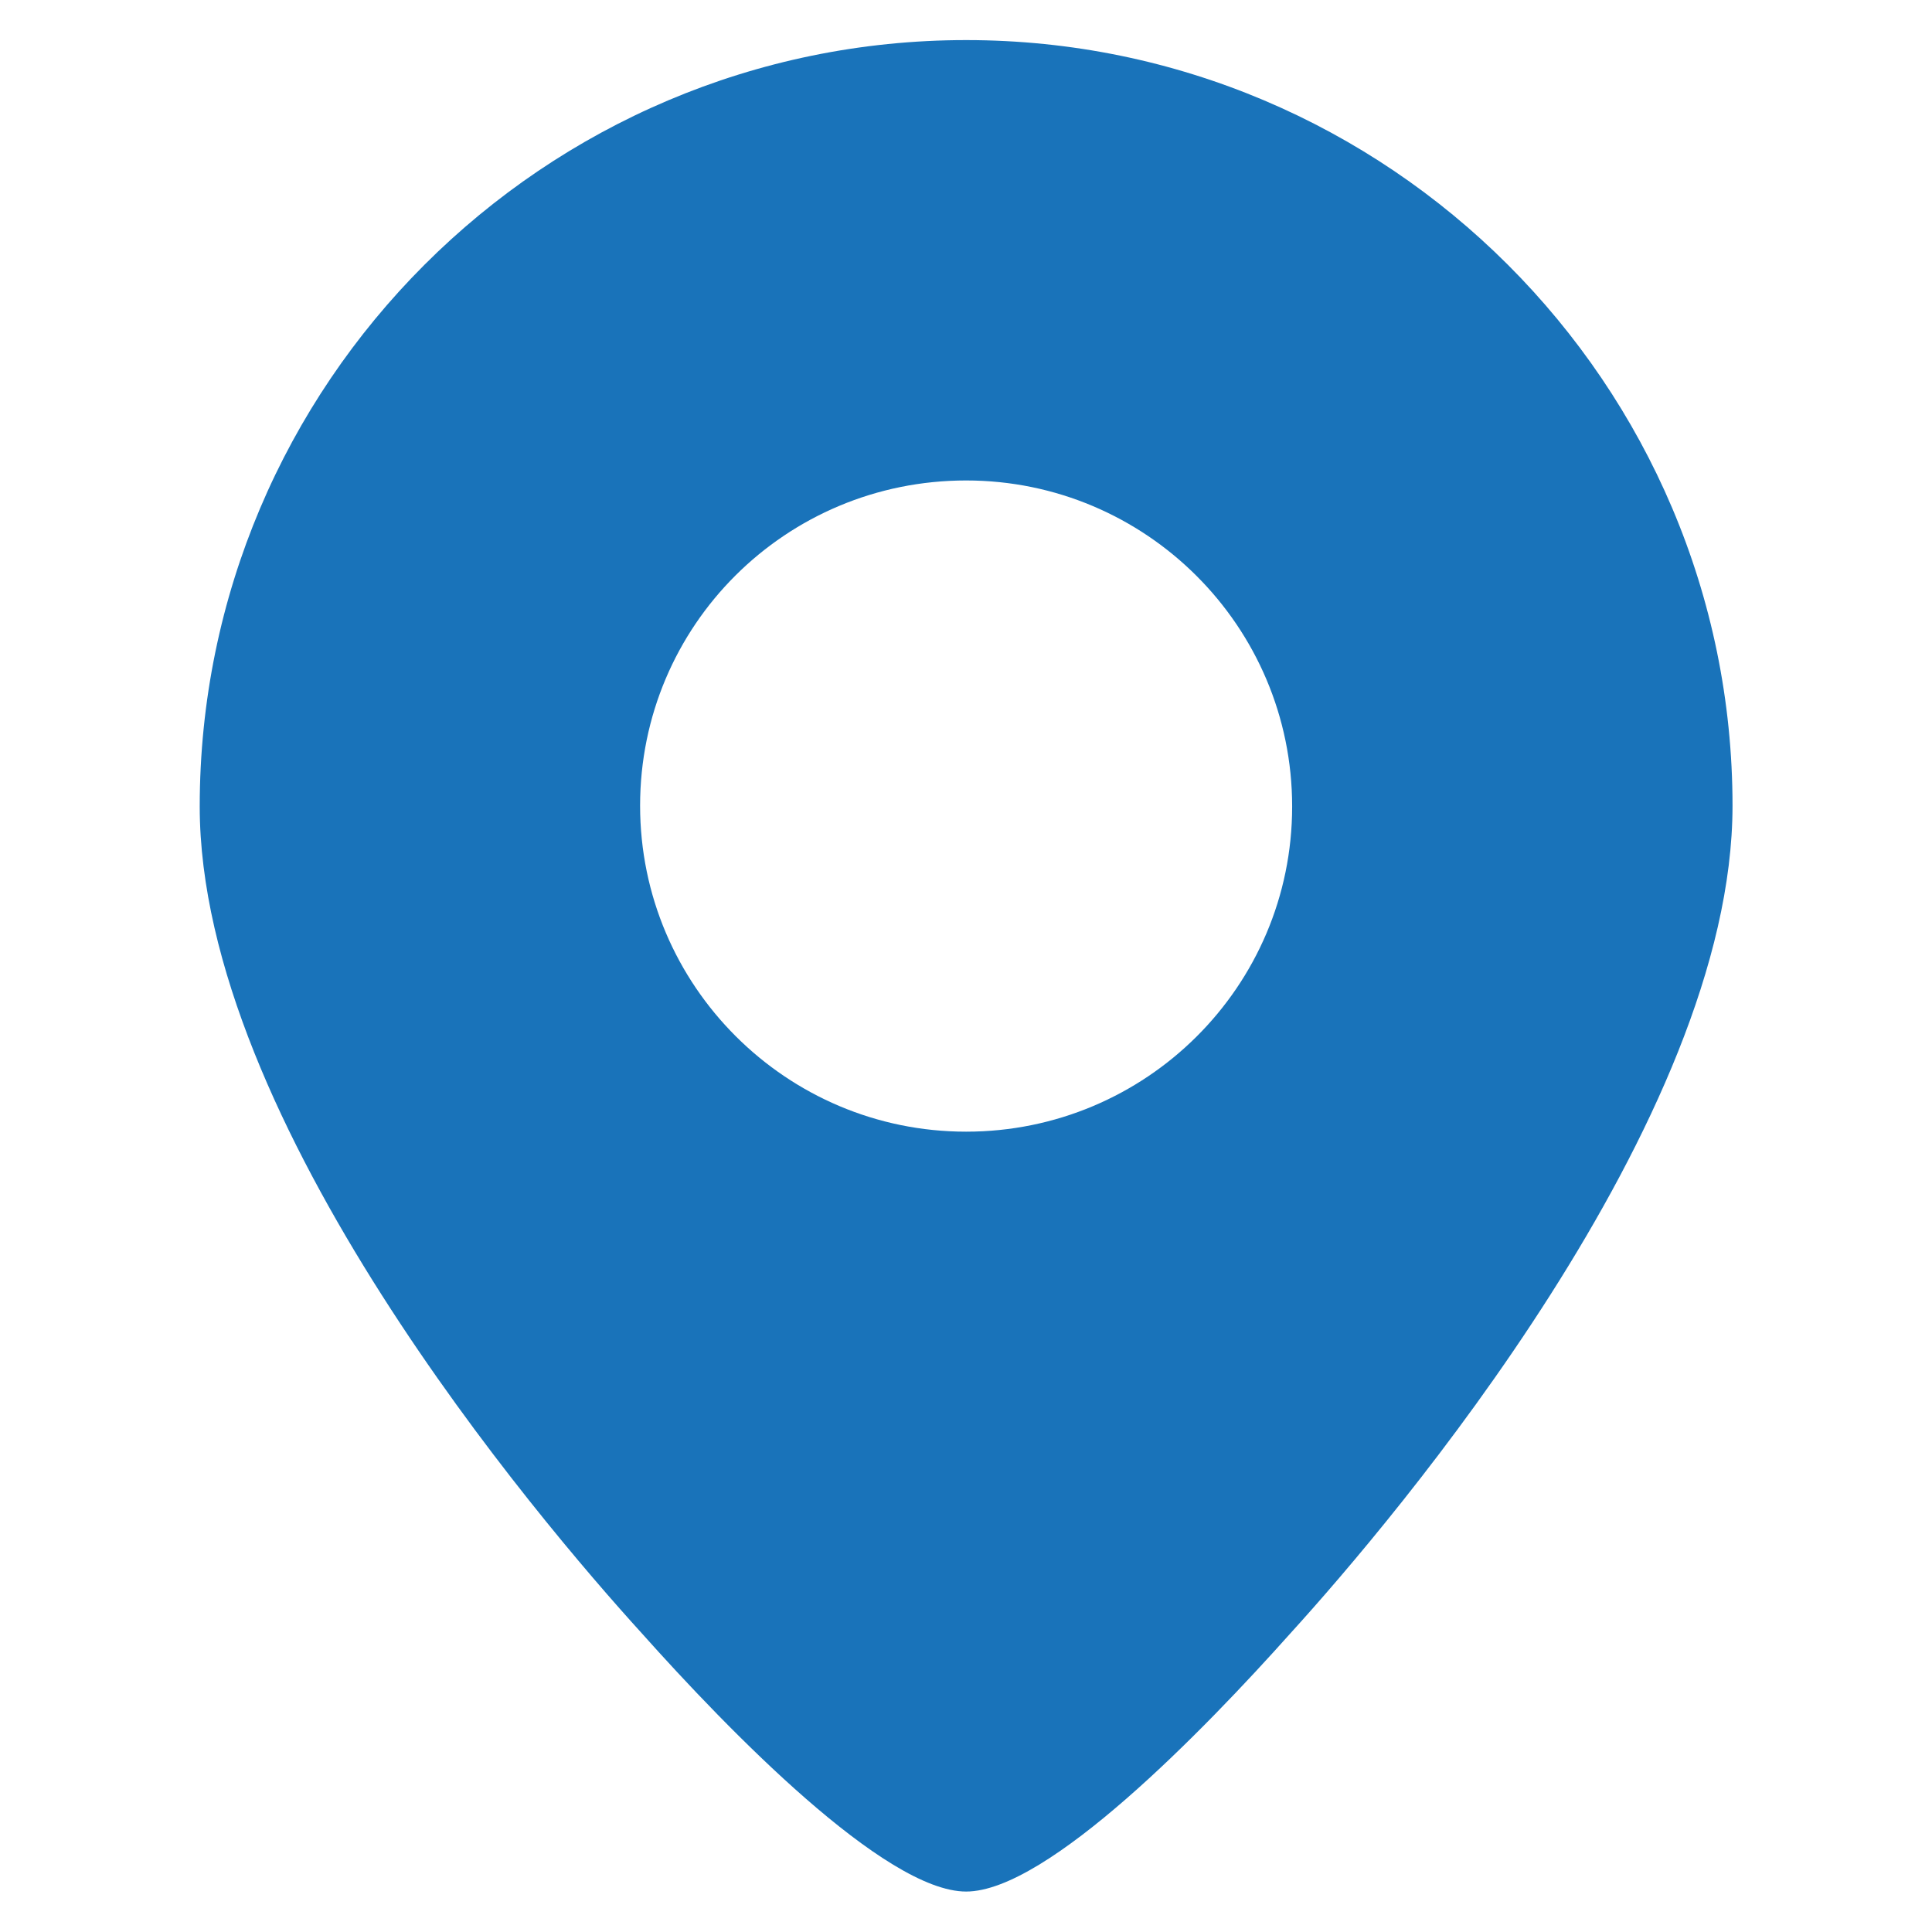
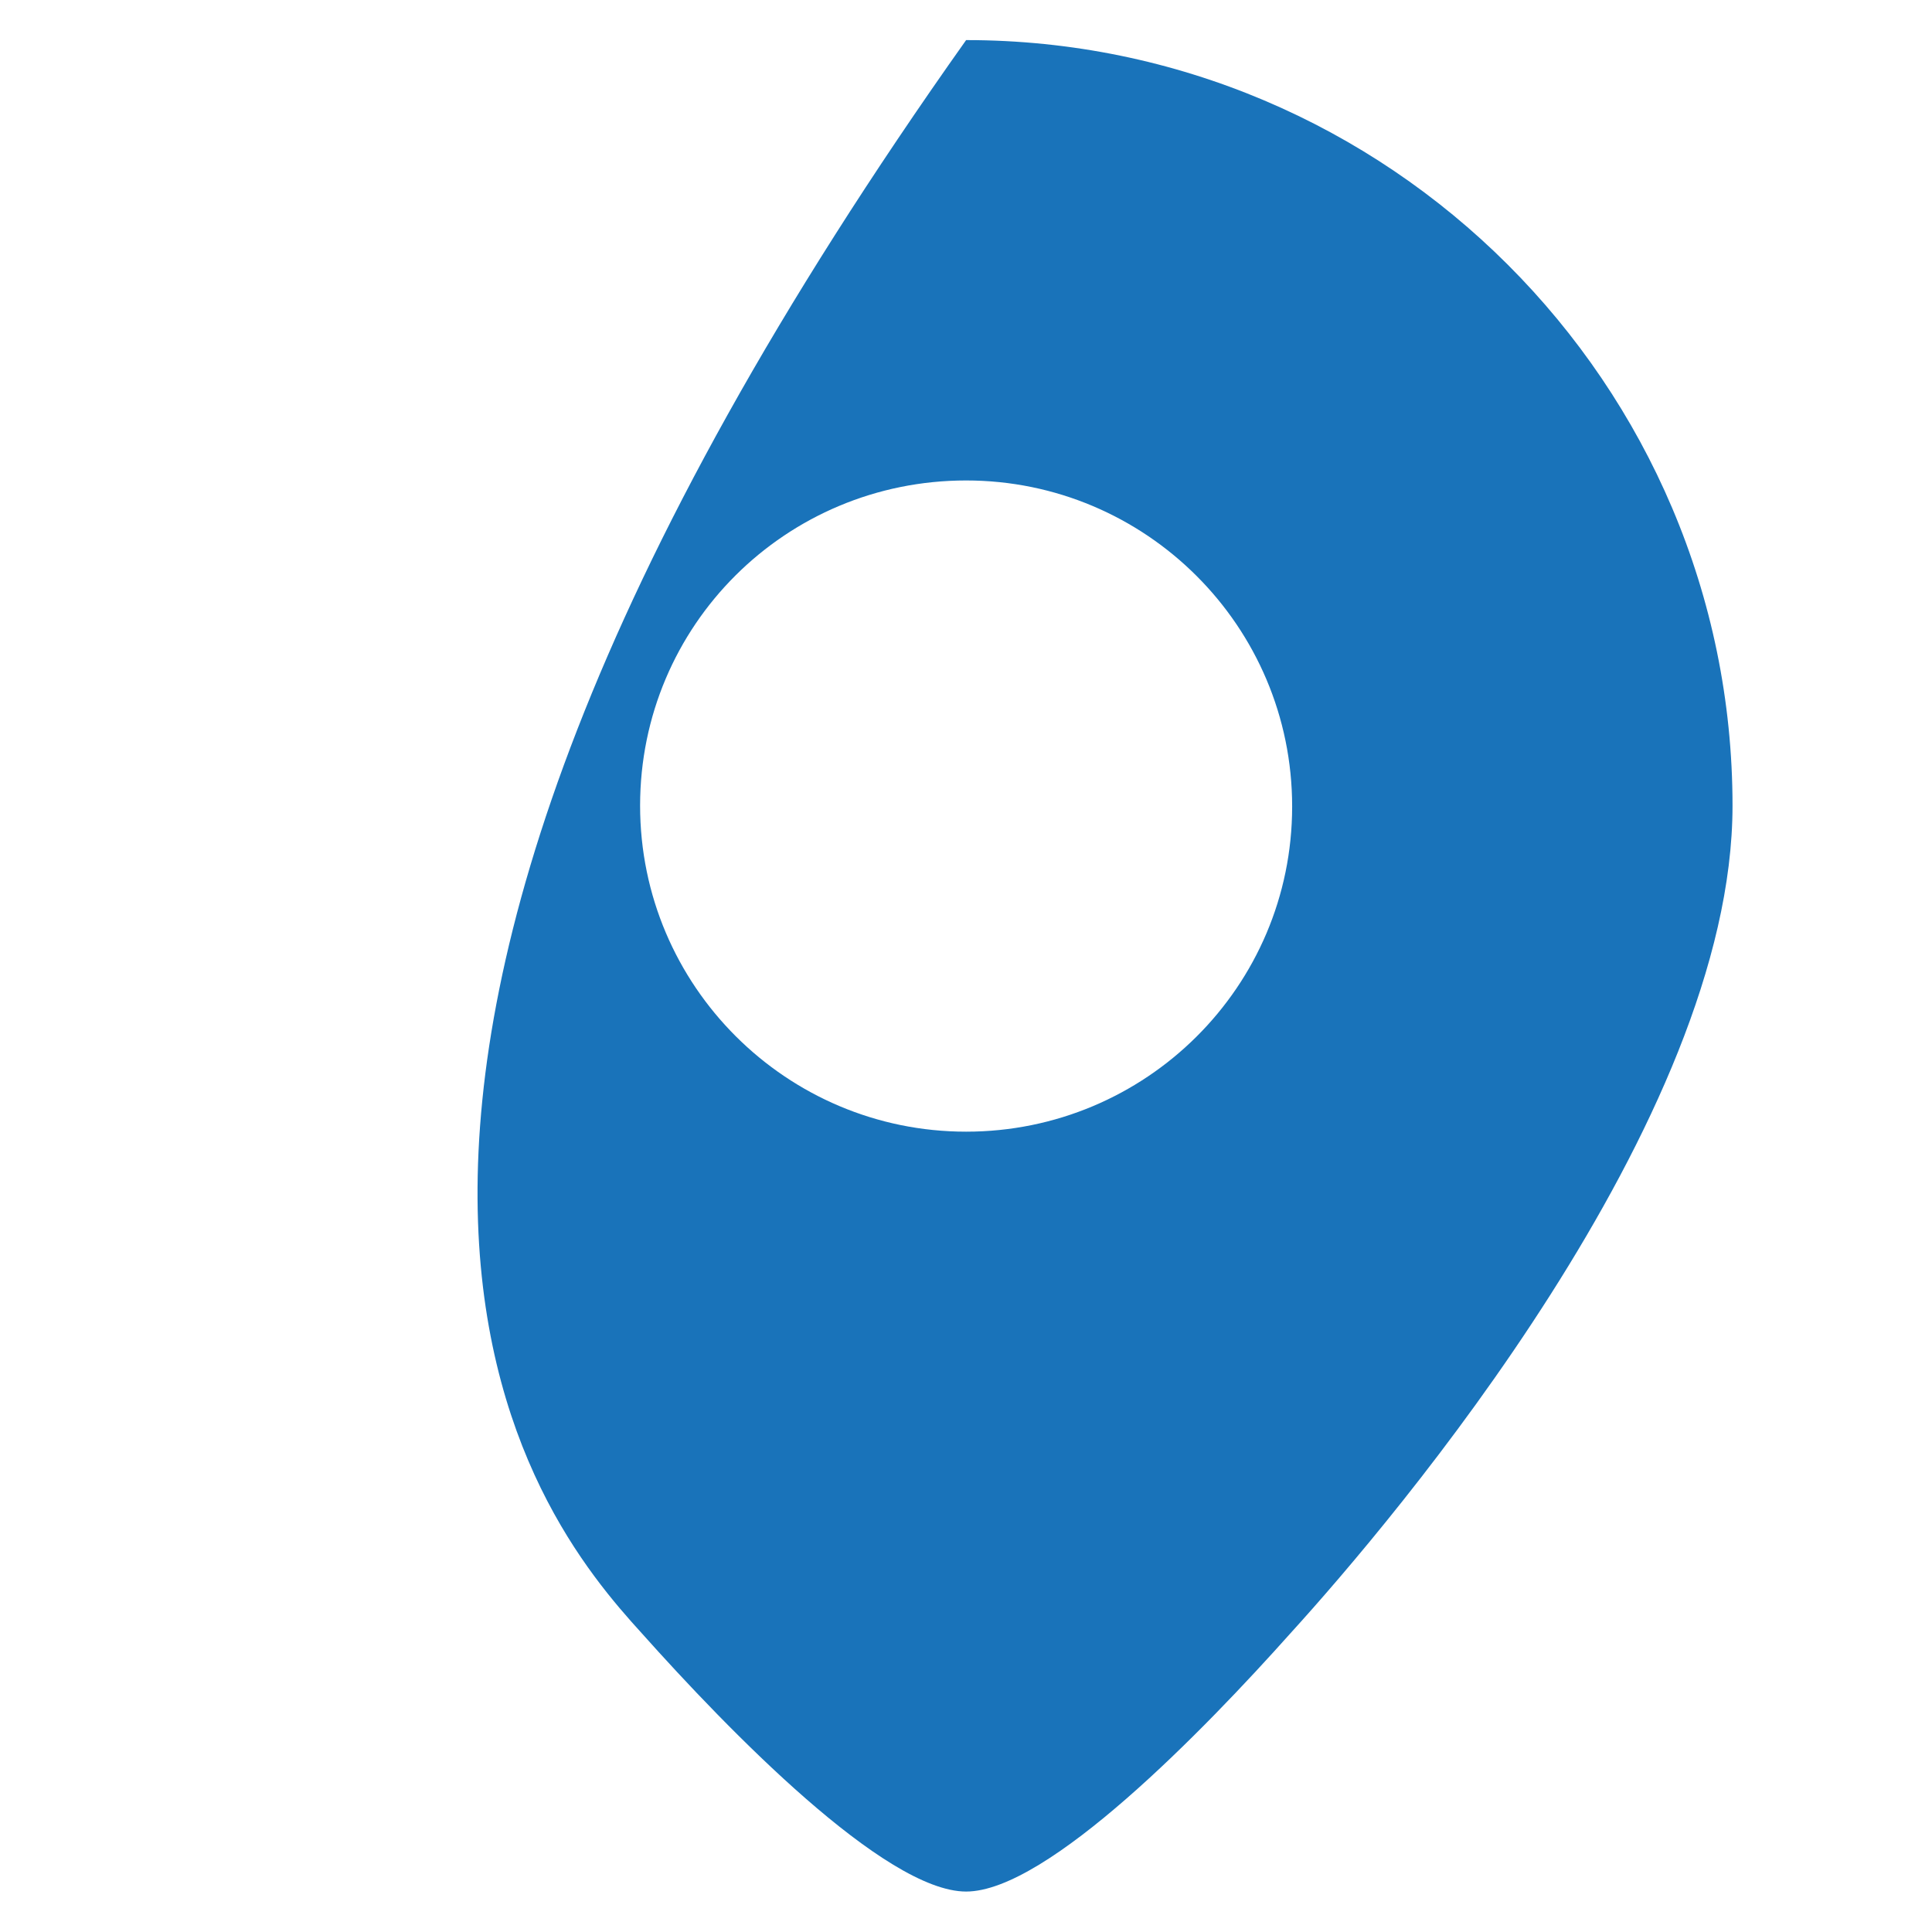
<svg xmlns="http://www.w3.org/2000/svg" width="16" height="16" viewBox="0 0 16 16" fill="none">
-   <path d="M8.001 0.332C4.501 0.332 1.654 3.179 1.654 6.679C1.654 9.285 4.454 12.579 5.314 13.525C6.028 14.325 7.328 15.665 8.001 15.665C8.674 15.665 9.974 14.325 10.688 13.525C11.548 12.579 14.348 9.279 14.348 6.672C14.348 3.179 11.501 0.332 8.001 0.332ZM8.001 9.372C6.514 9.372 5.301 8.165 5.301 6.672C5.301 5.179 6.508 3.979 8.001 3.979C9.488 3.979 10.701 5.185 10.701 6.679C10.701 8.172 9.488 9.372 8.001 9.372Z" fill="#1973BA" />
+   <path d="M8.001 0.332C1.654 9.285 4.454 12.579 5.314 13.525C6.028 14.325 7.328 15.665 8.001 15.665C8.674 15.665 9.974 14.325 10.688 13.525C11.548 12.579 14.348 9.279 14.348 6.672C14.348 3.179 11.501 0.332 8.001 0.332ZM8.001 9.372C6.514 9.372 5.301 8.165 5.301 6.672C5.301 5.179 6.508 3.979 8.001 3.979C9.488 3.979 10.701 5.185 10.701 6.679C10.701 8.172 9.488 9.372 8.001 9.372Z" fill="#1973BA" />
</svg>